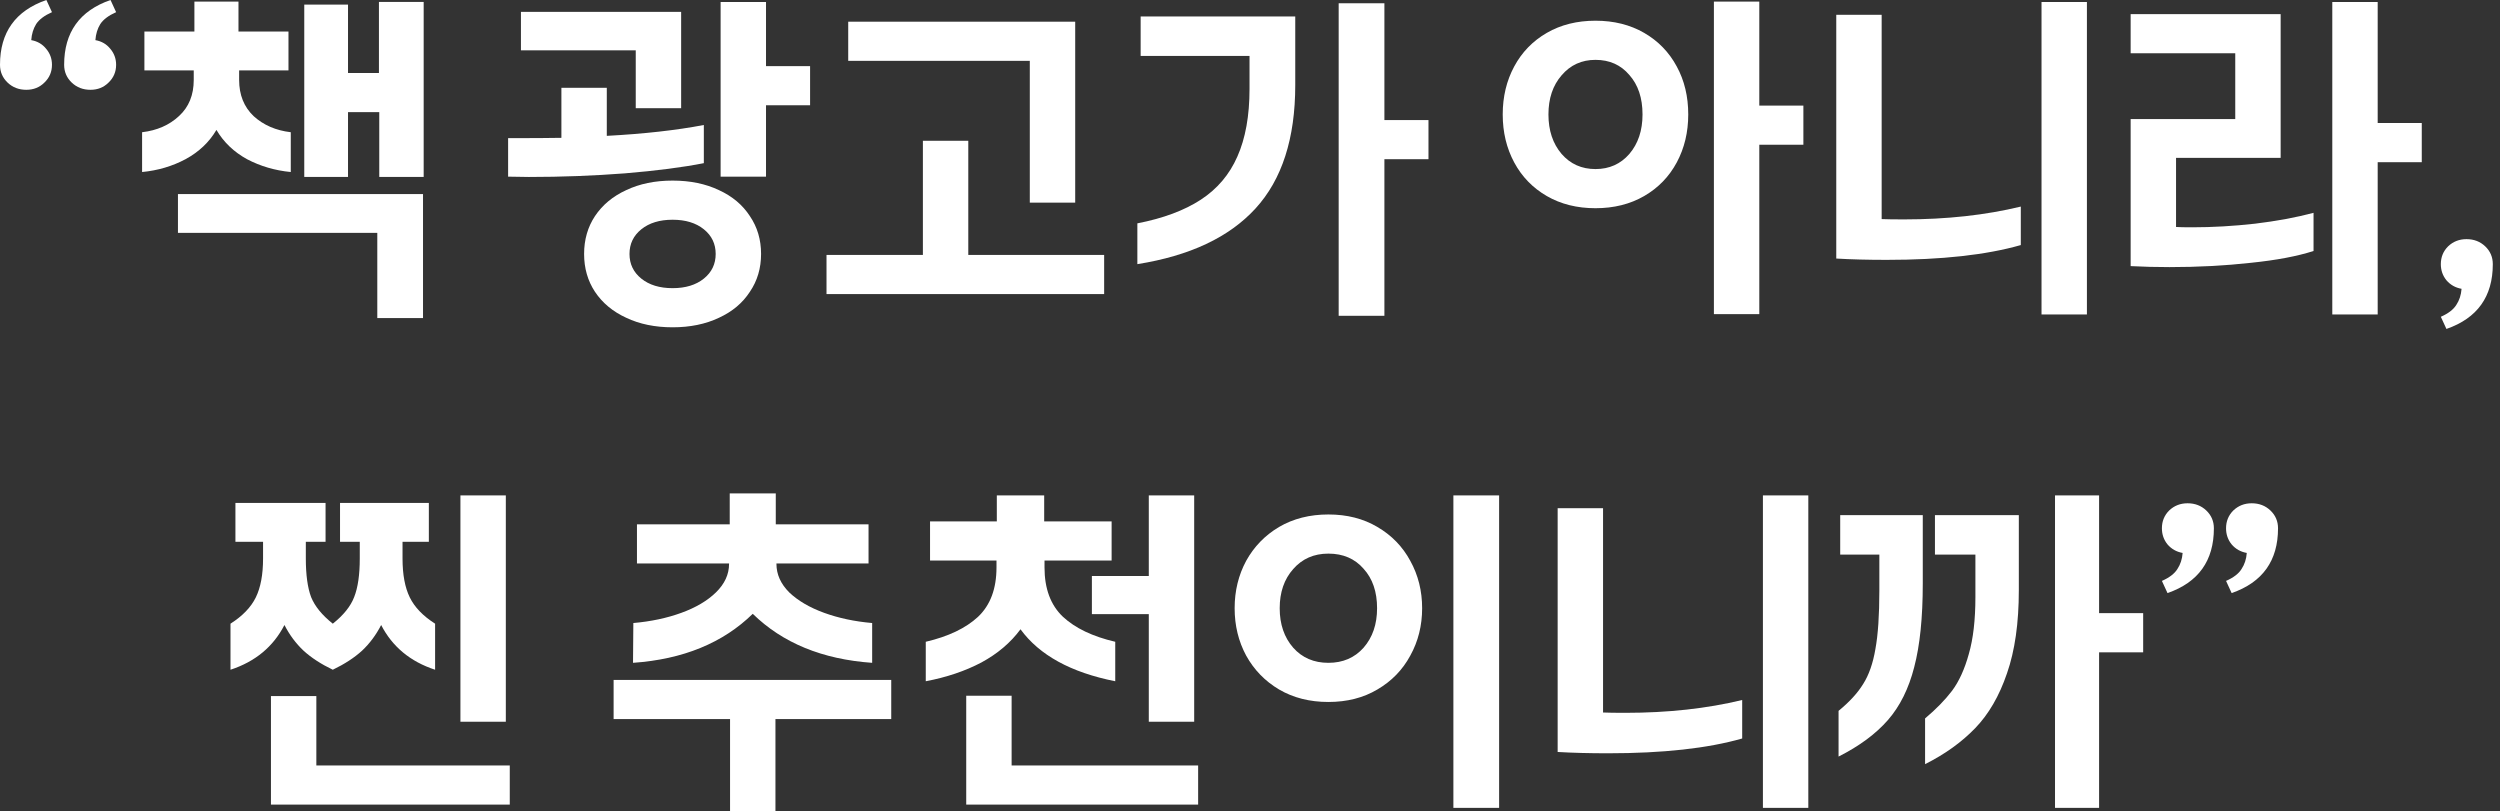
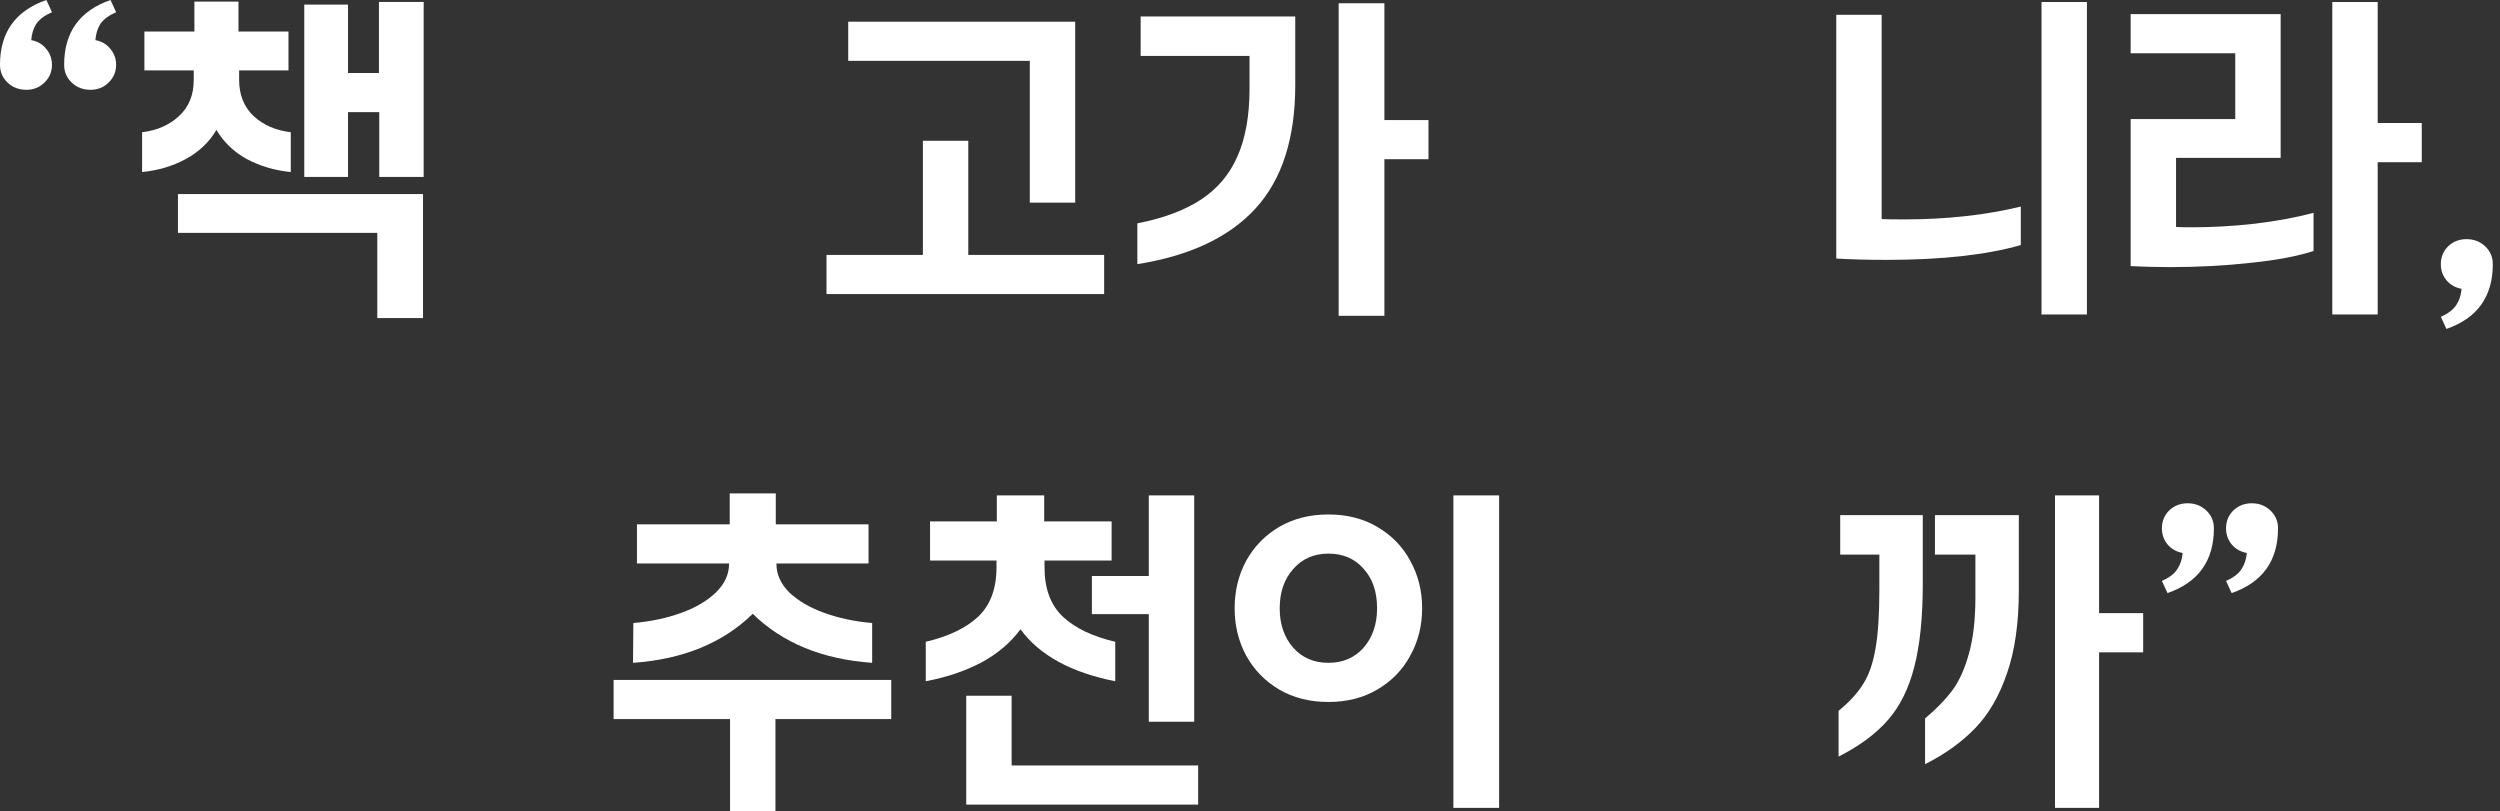
<svg xmlns="http://www.w3.org/2000/svg" fill="none" height="100%" overflow="visible" preserveAspectRatio="none" style="display: block;" viewBox="0 0 228 74" width="100%">
  <rect x="0" y="0" width="228" height="74" fill="#333333" stroke="none" />
  <g id="    ,  ">
    <path d="M197.166 52.979C197.846 52.679 198.316 52.319 198.576 51.899C198.856 51.479 199.016 50.989 199.056 50.429C198.496 50.329 198.036 50.069 197.676 49.649C197.336 49.229 197.166 48.739 197.166 48.179C197.166 47.539 197.386 46.999 197.826 46.559C198.286 46.119 198.846 45.899 199.506 45.899C200.186 45.899 200.756 46.119 201.216 46.559C201.676 46.999 201.906 47.539 201.906 48.179C201.906 51.139 200.496 53.109 197.676 54.089L197.166 52.979ZM203.016 52.979C203.696 52.679 204.166 52.319 204.426 51.899C204.706 51.479 204.866 50.989 204.906 50.429C204.346 50.329 203.886 50.069 203.526 49.649C203.186 49.229 203.016 48.739 203.016 48.179C203.016 47.539 203.236 46.999 203.676 46.559C204.136 46.119 204.696 45.899 205.356 45.899C206.036 45.899 206.606 46.119 207.066 46.559C207.526 46.999 207.756 47.539 207.756 48.179C207.756 51.139 206.346 53.109 203.526 54.089L203.016 52.979Z" fill="white" id="Vector" />
    <path d="M191.437 59.49V73.68H187.417V45.18H191.437V55.92H195.457V59.49H191.437ZM167.677 64.83C168.677 64.01 169.427 63.19 169.927 62.37C170.447 61.55 170.817 60.49 171.037 59.19C171.277 57.89 171.397 56.11 171.397 53.85V50.58H167.827V46.98H175.357V53.22C175.357 56.32 175.097 58.86 174.577 60.84C174.077 62.8 173.277 64.41 172.177 65.67C171.077 66.93 169.577 68.04 167.677 69V64.83ZM175.567 65.52C176.567 64.68 177.387 63.84 178.027 63C178.667 62.14 179.177 61.02 179.557 59.64C179.957 58.26 180.157 56.53 180.157 54.45V50.58H176.467V46.98H184.117V53.82C184.117 56.82 183.757 59.35 183.037 61.41C182.337 63.47 181.367 65.14 180.127 66.42C178.887 67.7 177.367 68.79 175.567 69.69V65.52Z" fill="white" id="Vector_2" />
-     <path d="M164.918 45.18V73.68H160.778V45.18H164.918ZM142.058 46.35H146.198V64.98C146.658 65 147.338 65.01 148.238 65.01C152.118 65.01 155.668 64.62 158.888 63.84V67.35C155.748 68.25 151.668 68.7 146.648 68.7C144.948 68.7 143.418 68.66 142.058 68.58V46.35Z" fill="white" id="Vector_3" />
    <path d="M136.719 45.18V73.68H132.549V45.18H136.719ZM121.149 64.02C119.449 64.02 117.949 63.64 116.649 62.88C115.369 62.12 114.369 61.09 113.649 59.79C112.949 58.49 112.599 57.05 112.599 55.47C112.599 53.89 112.949 52.45 113.649 51.15C114.369 49.85 115.369 48.82 116.649 48.06C117.949 47.3 119.449 46.92 121.149 46.92C122.849 46.92 124.339 47.3 125.619 48.06C126.919 48.82 127.919 49.85 128.619 51.15C129.339 52.45 129.699 53.89 129.699 55.47C129.699 57.05 129.339 58.49 128.619 59.79C127.919 61.09 126.919 62.12 125.619 62.88C124.339 63.64 122.849 64.02 121.149 64.02ZM121.149 60.45C122.469 60.45 123.539 59.99 124.359 59.07C125.179 58.13 125.589 56.93 125.589 55.47C125.589 53.97 125.179 52.77 124.359 51.87C123.559 50.95 122.489 50.49 121.149 50.49C119.829 50.49 118.759 50.96 117.939 51.9C117.119 52.82 116.709 54.01 116.709 55.47C116.709 56.93 117.119 58.13 117.939 59.07C118.759 59.99 119.829 60.45 121.149 60.45Z" fill="white" id="Vector_4" />
    <path d="M84.43 58.53C86.49 58.05 88.08 57.29 89.2 56.25C90.32 55.19 90.88 53.69 90.88 51.75V51.12H84.82V47.55H90.91V45.18H95.23V47.55H101.38V51.12H95.26V51.75C95.26 53.69 95.82 55.19 96.94 56.25C98.06 57.29 99.65 58.05 101.71 58.53V62.13C97.67 61.33 94.79 59.75 93.07 57.39C92.17 58.61 90.98 59.62 89.5 60.42C88.02 61.2 86.33 61.77 84.43 62.13V58.53ZM108.91 45.18V65.82H104.77V56.01H99.58V52.53H104.77V45.18H108.91ZM109.27 69.81V73.38H88.12V63.45H92.26V69.81H109.27Z" fill="white" id="Vector_5" />
    <path d="M57.761 56.82C59.361 56.68 60.821 56.37 62.141 55.89C63.461 55.41 64.511 54.79 65.291 54.03C66.091 53.25 66.491 52.38 66.491 51.42V51.39H58.091V47.82H66.551V45H70.751V47.82H79.211V51.39H70.811V51.42C70.811 52.38 71.201 53.25 71.981 54.03C72.781 54.79 73.841 55.41 75.161 55.89C76.481 56.37 77.941 56.68 79.541 56.82V60.45C75.001 60.13 71.371 58.64 68.651 55.98C65.931 58.64 62.291 60.13 57.731 60.45L57.761 56.82ZM70.721 65.58V73.98H66.581V65.58H55.961V62.01H81.281V65.58H70.721Z" fill="white" id="Vector_6" />
-     <path d="M46.131 45.18V65.82H41.991V45.18H46.131ZM21.021 56.88C22.121 56.18 22.891 55.38 23.331 54.48C23.771 53.58 23.991 52.4 23.991 50.94V49.41H21.471V45.87H29.691V49.41H27.891V50.94C27.891 52.42 28.051 53.59 28.371 54.45C28.711 55.29 29.371 56.1 30.351 56.88C31.331 56.1 31.981 55.29 32.301 54.45C32.641 53.59 32.811 52.42 32.811 50.94V49.41H31.011V45.87H39.111V49.41H36.711V50.94C36.711 52.4 36.931 53.58 37.371 54.48C37.811 55.38 38.581 56.18 39.681 56.88V61.08C37.421 60.34 35.781 58.98 34.761 57C34.301 57.9 33.721 58.68 33.021 59.34C32.321 59.98 31.431 60.56 30.351 61.08C29.271 60.56 28.381 59.98 27.681 59.34C26.981 58.68 26.401 57.9 25.941 57C24.921 58.98 23.281 60.34 21.021 61.08V56.88ZM46.491 69.81V73.38H24.711V63.48H28.851V69.81H46.491Z" fill="white" id="Vector_7" />
    <path d="M222.604 28.89C223.284 28.59 223.754 28.23 224.014 27.81C224.294 27.39 224.454 26.9 224.494 26.34C223.934 26.24 223.474 25.98 223.114 25.56C222.774 25.14 222.604 24.65 222.604 24.09C222.604 23.45 222.824 22.91 223.264 22.47C223.724 22.03 224.284 21.81 224.944 21.81C225.624 21.81 226.194 22.03 226.654 22.47C227.114 22.91 227.344 23.45 227.344 24.09C227.344 27.05 225.934 29.02 223.114 30L222.604 28.89Z" fill="white" id="Vector_8" />
    <path d="M216.845 14.79V28.68H212.705V0.18H216.845V11.22H220.865V14.79H216.845ZM194.315 10.86H203.855V4.86H194.315V1.29H207.995V14.4H198.455V20.7C198.775 20.72 199.265 20.73 199.925 20.73C201.785 20.73 203.695 20.62 205.655 20.4C207.635 20.16 209.415 19.83 210.995 19.41V22.89C209.515 23.37 207.605 23.73 205.265 23.97C202.925 24.23 200.455 24.36 197.855 24.36C196.655 24.36 195.475 24.33 194.315 24.27V10.86Z" fill="white" id="Vector_9" />
    <path d="M190.327 0.18V28.68H186.187V0.18H190.327ZM167.467 1.35H171.607V19.98C172.067 20 172.747 20.01 173.647 20.01C177.527 20.01 181.077 19.62 184.297 18.84V22.35C181.157 23.25 177.077 23.7 172.057 23.7C170.357 23.7 168.827 23.66 167.467 23.58V1.35Z" fill="white" id="Vector_10" />
-     <path d="M160.448 13.199V28.649H156.308V0.149H160.448V9.629H164.468V13.199H160.448ZM145.508 18.989C143.828 18.989 142.348 18.619 141.068 17.879C139.788 17.139 138.798 16.119 138.098 14.819C137.398 13.519 137.048 12.059 137.048 10.439C137.048 8.819 137.398 7.359 138.098 6.059C138.798 4.759 139.788 3.739 141.068 2.999C142.348 2.259 143.828 1.889 145.508 1.889C147.188 1.889 148.668 2.259 149.948 2.999C151.228 3.739 152.218 4.759 152.918 6.059C153.618 7.339 153.968 8.799 153.968 10.439C153.968 12.059 153.618 13.519 152.918 14.819C152.218 16.119 151.228 17.139 149.948 17.879C148.668 18.619 147.188 18.989 145.508 18.989ZM145.508 15.419C146.768 15.419 147.798 14.959 148.598 14.039C149.398 13.099 149.798 11.899 149.798 10.439C149.798 8.939 149.398 7.739 148.598 6.839C147.818 5.919 146.788 5.459 145.508 5.459C144.248 5.459 143.218 5.929 142.418 6.869C141.618 7.789 141.218 8.979 141.218 10.439C141.218 11.899 141.618 13.099 142.418 14.039C143.218 14.959 144.248 15.419 145.508 15.419Z" fill="white" id="Vector_11" />
    <path d="M126.257 14.52V28.8H122.087V0.3H126.257V10.95H130.277V14.52H126.257ZM103.727 20.37C106.087 19.91 108.017 19.19 109.517 18.21C111.017 17.23 112.127 15.92 112.847 14.28C113.587 12.62 113.957 10.56 113.957 8.1V5.1H104.027V1.5H118.127V7.77C118.127 12.63 116.917 16.38 114.497 19.02C112.097 21.64 108.507 23.33 103.727 24.09V20.37Z" fill="white" id="Vector_12" />
    <path d="M98.058 1.979V18.48H93.918V5.549H77.358V1.979H98.058ZM100.698 23.25V26.82H75.378V23.25H84.168V12.839H88.308V23.25H100.698Z" fill="white" id="Vector_13" />
-     <path d="M69.86 9.6V16.11H65.72V0.18H69.86V6.03H73.88V9.6H69.86ZM62.12 1.08V9.87H57.98V4.59H47.51V1.08H62.12ZM46.34 12.6C48.54 12.6 50.16 12.59 51.2 12.57V8.01H55.34V12.39C58.72 12.21 61.67 11.88 64.19 11.4V14.88C62.27 15.26 59.87 15.57 56.99 15.81C54.13 16.03 51.21 16.14 48.23 16.14L46.34 16.11V12.6ZM61.34 29.85C59.74 29.85 58.33 29.56 57.11 28.98C55.89 28.42 54.94 27.63 54.26 26.61C53.6 25.61 53.27 24.46 53.27 23.16C53.27 21.86 53.6 20.71 54.26 19.71C54.94 18.69 55.89 17.9 57.11 17.34C58.33 16.76 59.74 16.47 61.34 16.47C62.94 16.47 64.35 16.76 65.57 17.34C66.79 17.9 67.73 18.69 68.39 19.71C69.07 20.71 69.41 21.86 69.41 23.16C69.41 24.46 69.07 25.61 68.39 26.61C67.73 27.63 66.79 28.42 65.57 28.98C64.35 29.56 62.94 29.85 61.34 29.85ZM61.34 26.28C62.52 26.28 63.47 25.99 64.19 25.41C64.91 24.83 65.27 24.08 65.27 23.16C65.27 22.24 64.91 21.49 64.19 20.91C63.47 20.33 62.52 20.04 61.34 20.04C60.16 20.04 59.21 20.33 58.49 20.91C57.77 21.49 57.41 22.24 57.41 23.16C57.41 24.08 57.77 24.83 58.49 25.41C59.21 25.99 60.16 26.28 61.34 26.28Z" fill="white" id="Vector_14" />
    <path d="M12.959 12.059C14.319 11.899 15.439 11.409 16.319 10.589C17.219 9.769 17.669 8.669 17.669 7.289V6.419H13.169V2.879H17.729V0.149H21.749V2.879H26.309V6.419H21.809V7.289C21.809 8.649 22.249 9.749 23.129 10.589C24.029 11.409 25.159 11.899 26.519 12.059V15.689C25.079 15.549 23.749 15.159 22.529 14.519C21.329 13.859 20.399 12.969 19.739 11.849C19.079 12.969 18.139 13.859 16.919 14.519C15.719 15.159 14.399 15.549 12.959 15.689V12.059ZM31.739 10.229V16.139H27.749V0.419H31.739V6.659H34.559V0.179H38.639V16.139H34.589V10.229H31.739ZM38.579 17.699V29.009H34.409V21.239H16.229V17.699H38.579Z" fill="white" id="Vector_15" />
    <path d="M2.4 8.19C1.72 8.19 1.15 7.97 0.69 7.53C0.23 7.09 0 6.55 0 5.91C0 2.95 1.41 0.98 4.23 0L4.74 1.11C4.06 1.41 3.58 1.77 3.3 2.19C3.04 2.61 2.89 3.1 2.85 3.66C3.41 3.76 3.86 4.02 4.2 4.44C4.56 4.86 4.74 5.35 4.74 5.91C4.74 6.55 4.51 7.09 4.05 7.53C3.61 7.97 3.06 8.19 2.4 8.19ZM8.25 8.19C7.57 8.19 7 7.97 6.54 7.53C6.08 7.09 5.85 6.55 5.85 5.91C5.85 2.95 7.26 0.98 10.08 0L10.59 1.11C9.91 1.41 9.43 1.77 9.15 2.19C8.89 2.61 8.74 3.1 8.7 3.66C9.26 3.76 9.71 4.02 10.05 4.44C10.41 4.86 10.59 5.35 10.59 5.91C10.59 6.55 10.36 7.09 9.9 7.53C9.46 7.97 8.91 8.19 8.25 8.19Z" fill="white" id="Vector_16" />
  </g>
</svg>